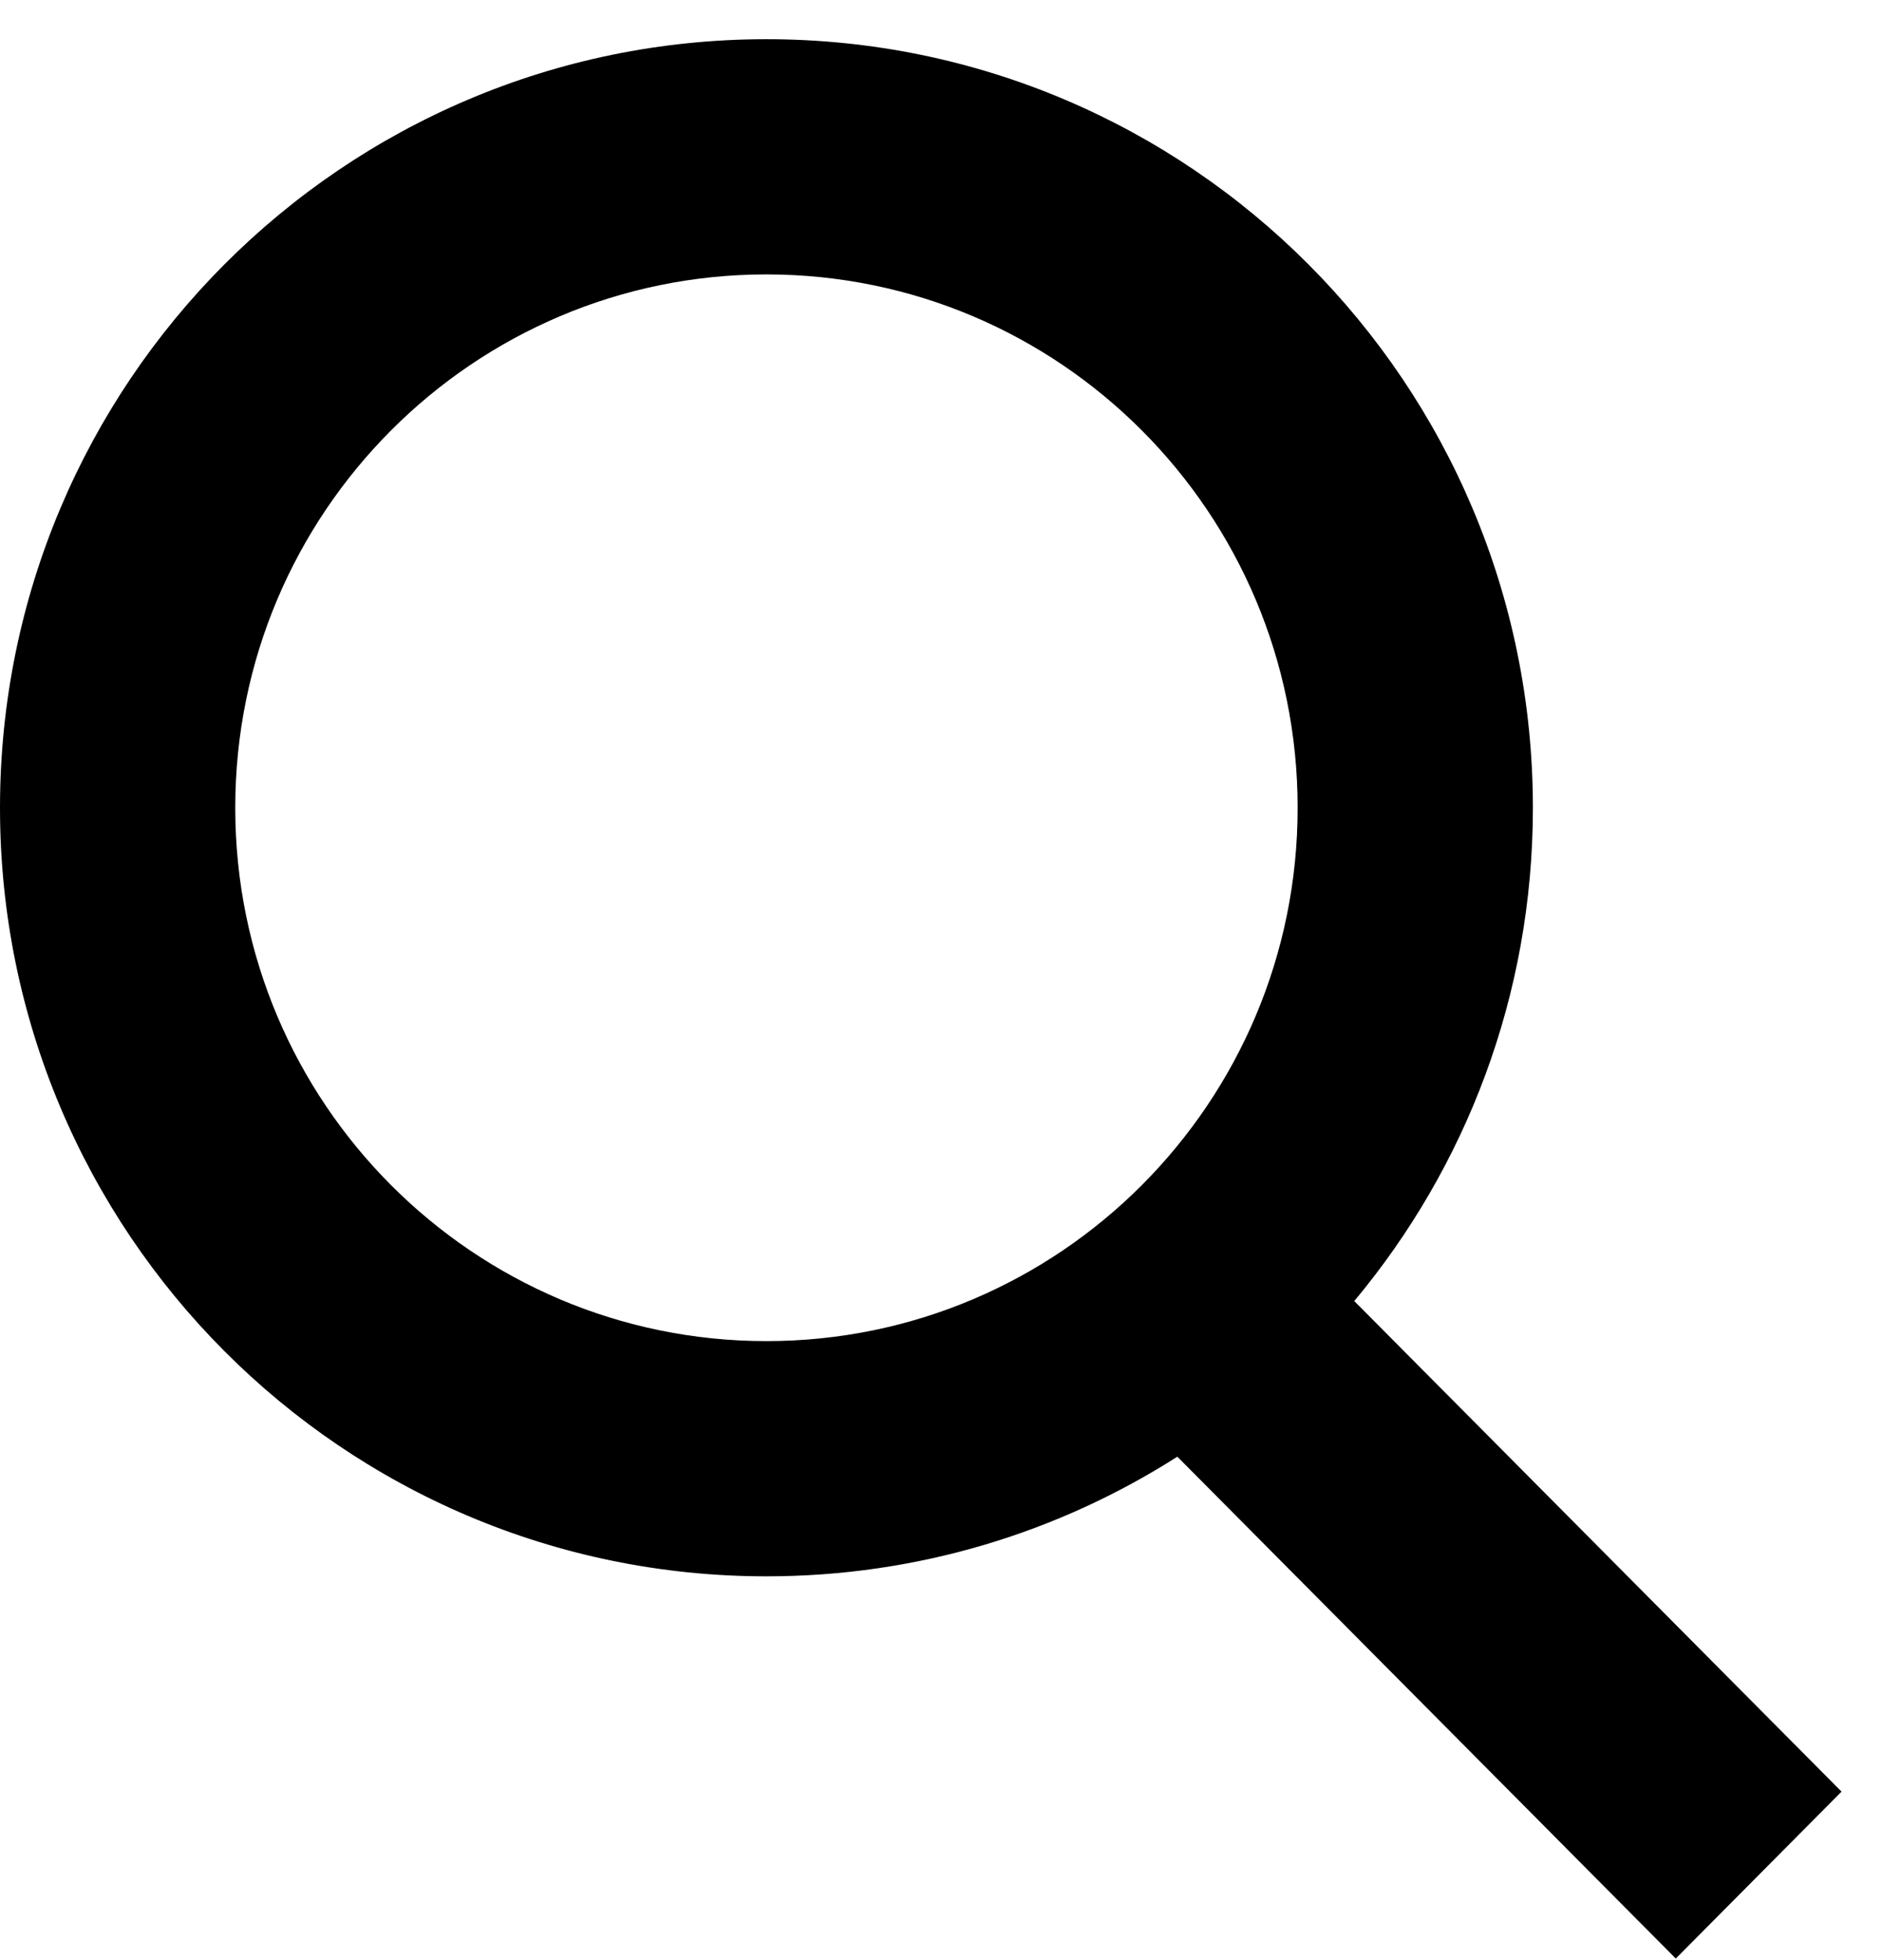
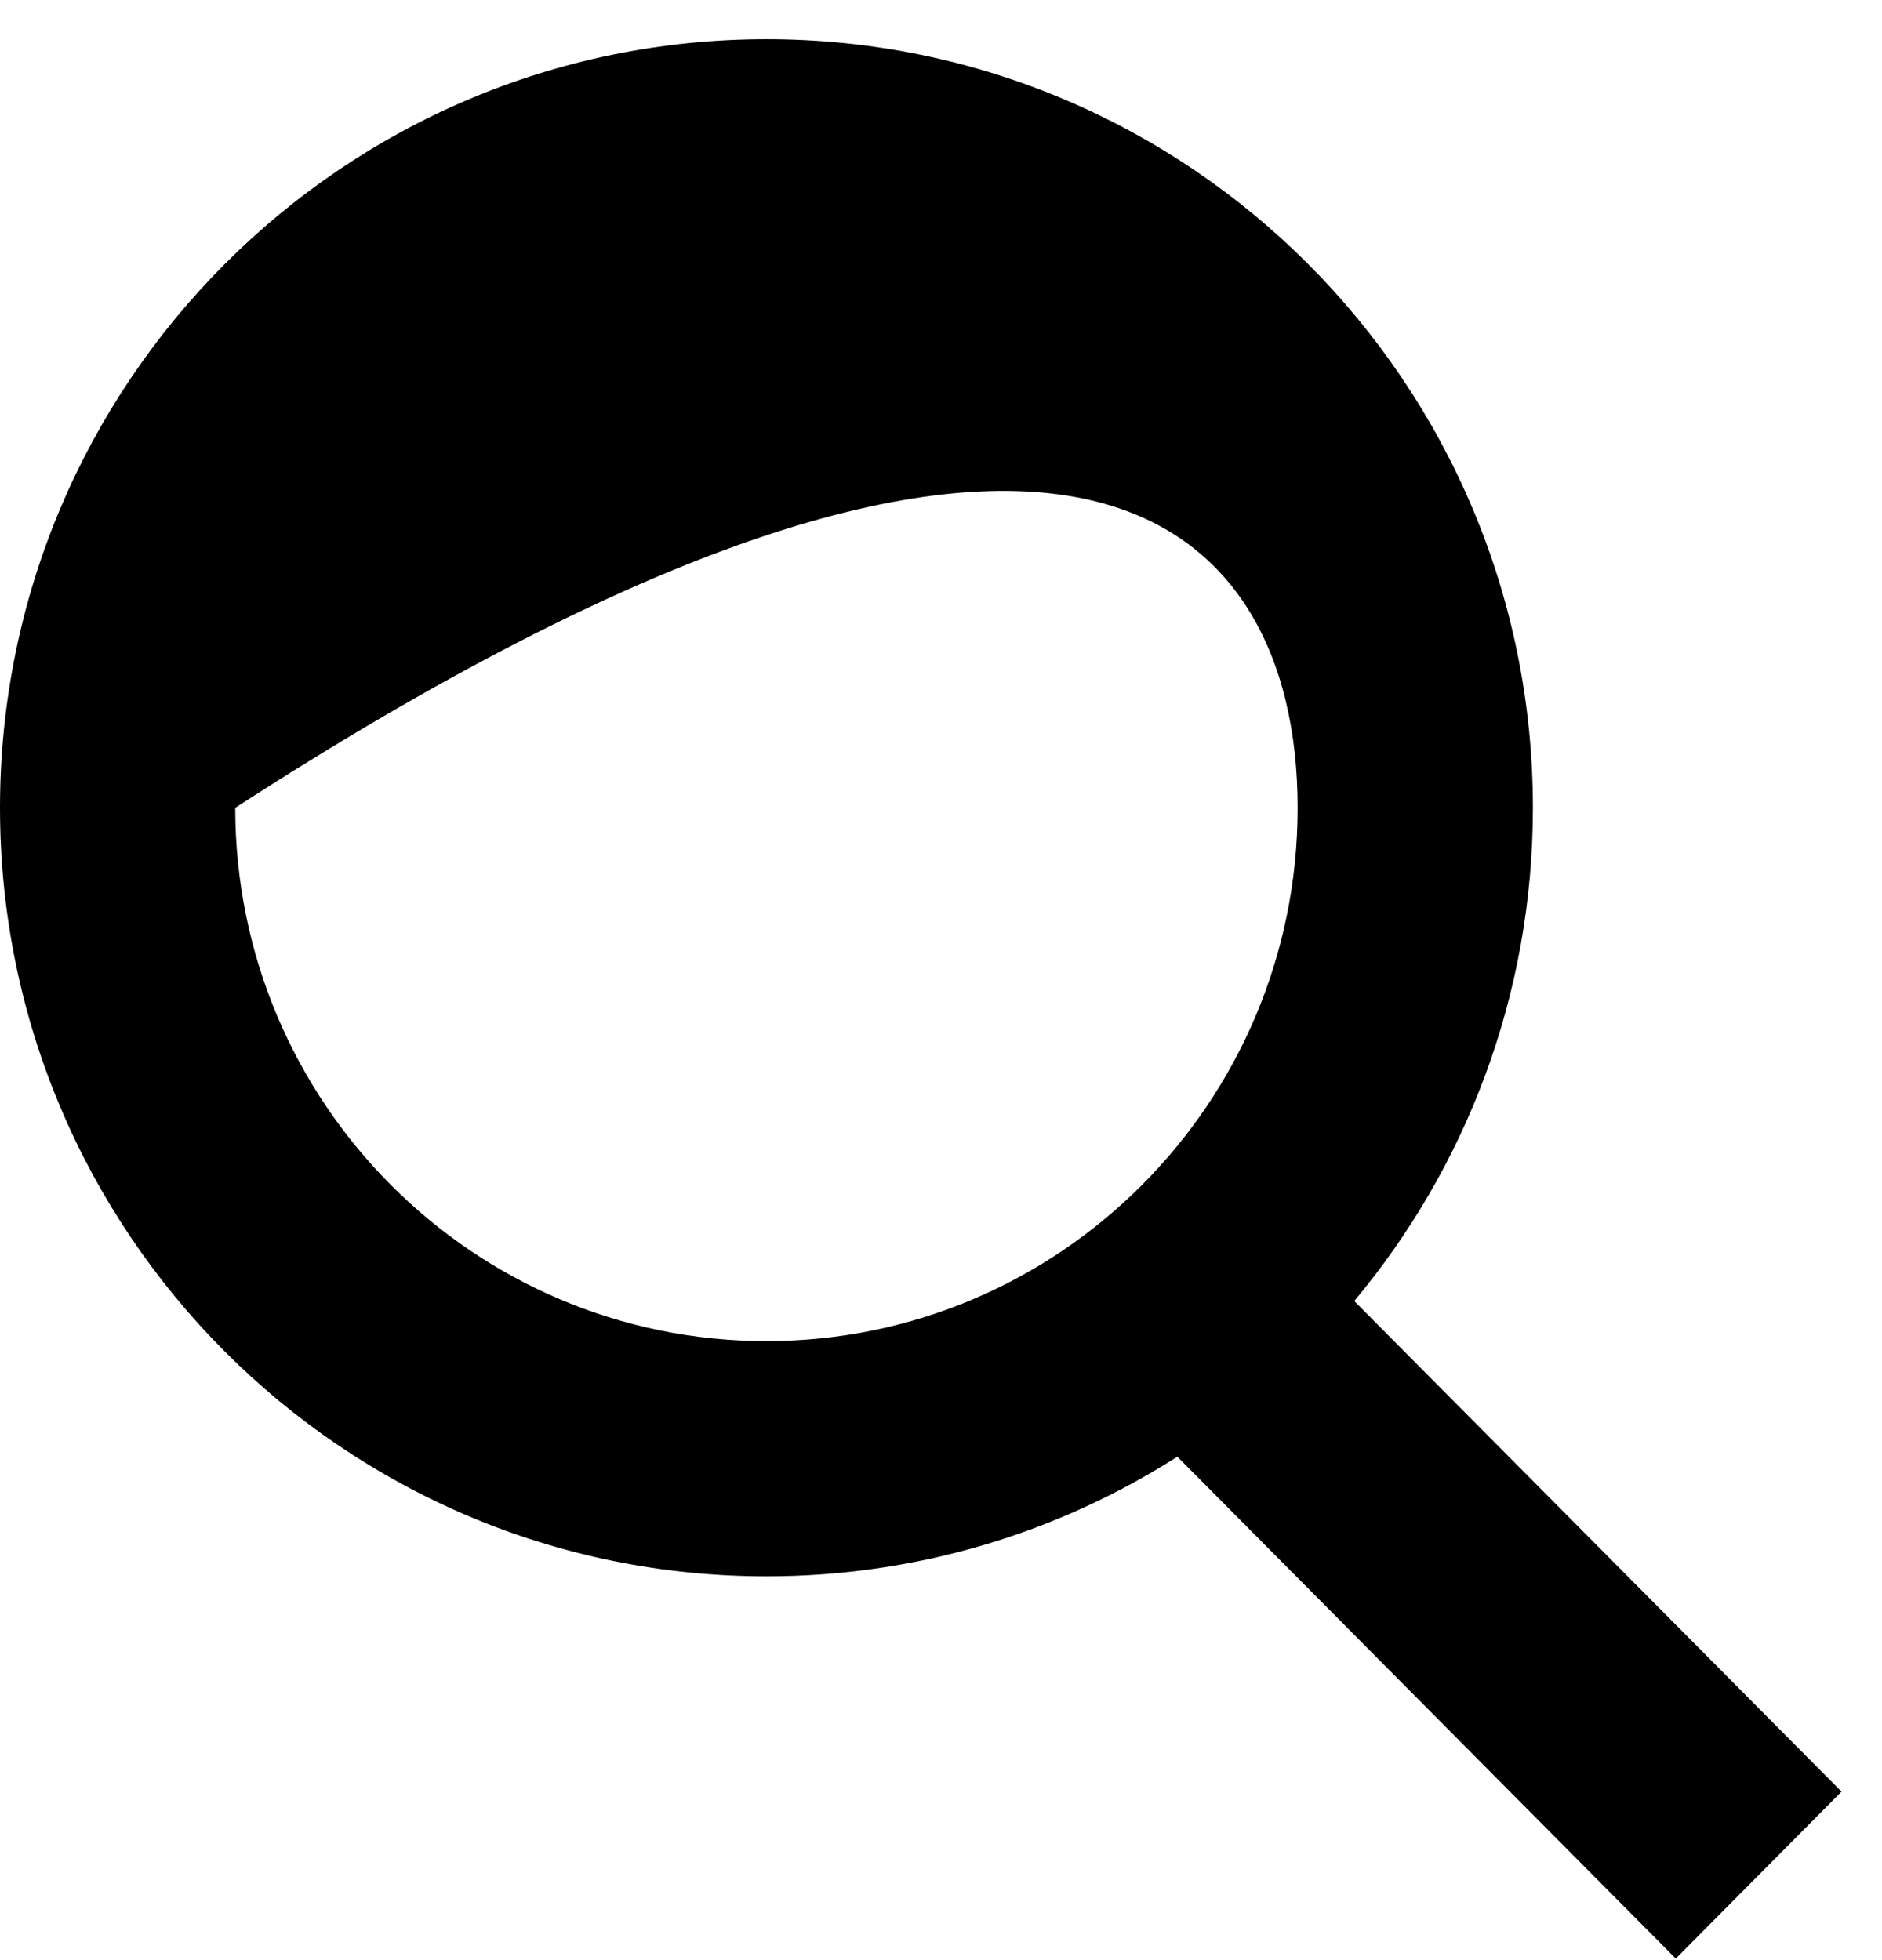
<svg xmlns="http://www.w3.org/2000/svg" width="24" height="25" viewBox="0 0 24 25" fill="none">
-   <path fill-rule="evenodd" clip-rule="evenodd" d="M16.548 10.303C16.548 14.068 13.507 17.105 9.774 17.105C6.041 17.105 3 14.068 3 10.303C3 6.537 6.041 3.5 9.774 3.5C13.507 3.5 16.548 6.537 16.548 10.303ZM15.014 18.579C13.5 19.545 11.702 20.105 9.774 20.105C4.376 20.105 0 15.716 0 10.303C0 4.889 4.376 0.5 9.774 0.5C15.172 0.5 19.548 4.889 19.548 10.303C19.548 12.697 18.692 14.891 17.27 16.594L23.484 22.851L21.37 24.98L15.014 18.579Z" fill="black" />
+   <path fill-rule="evenodd" clip-rule="evenodd" d="M16.548 10.303C16.548 14.068 13.507 17.105 9.774 17.105C6.041 17.105 3 14.068 3 10.303C13.507 3.5 16.548 6.537 16.548 10.303ZM15.014 18.579C13.5 19.545 11.702 20.105 9.774 20.105C4.376 20.105 0 15.716 0 10.303C0 4.889 4.376 0.5 9.774 0.5C15.172 0.5 19.548 4.889 19.548 10.303C19.548 12.697 18.692 14.891 17.27 16.594L23.484 22.851L21.37 24.98L15.014 18.579Z" fill="black" />
</svg>